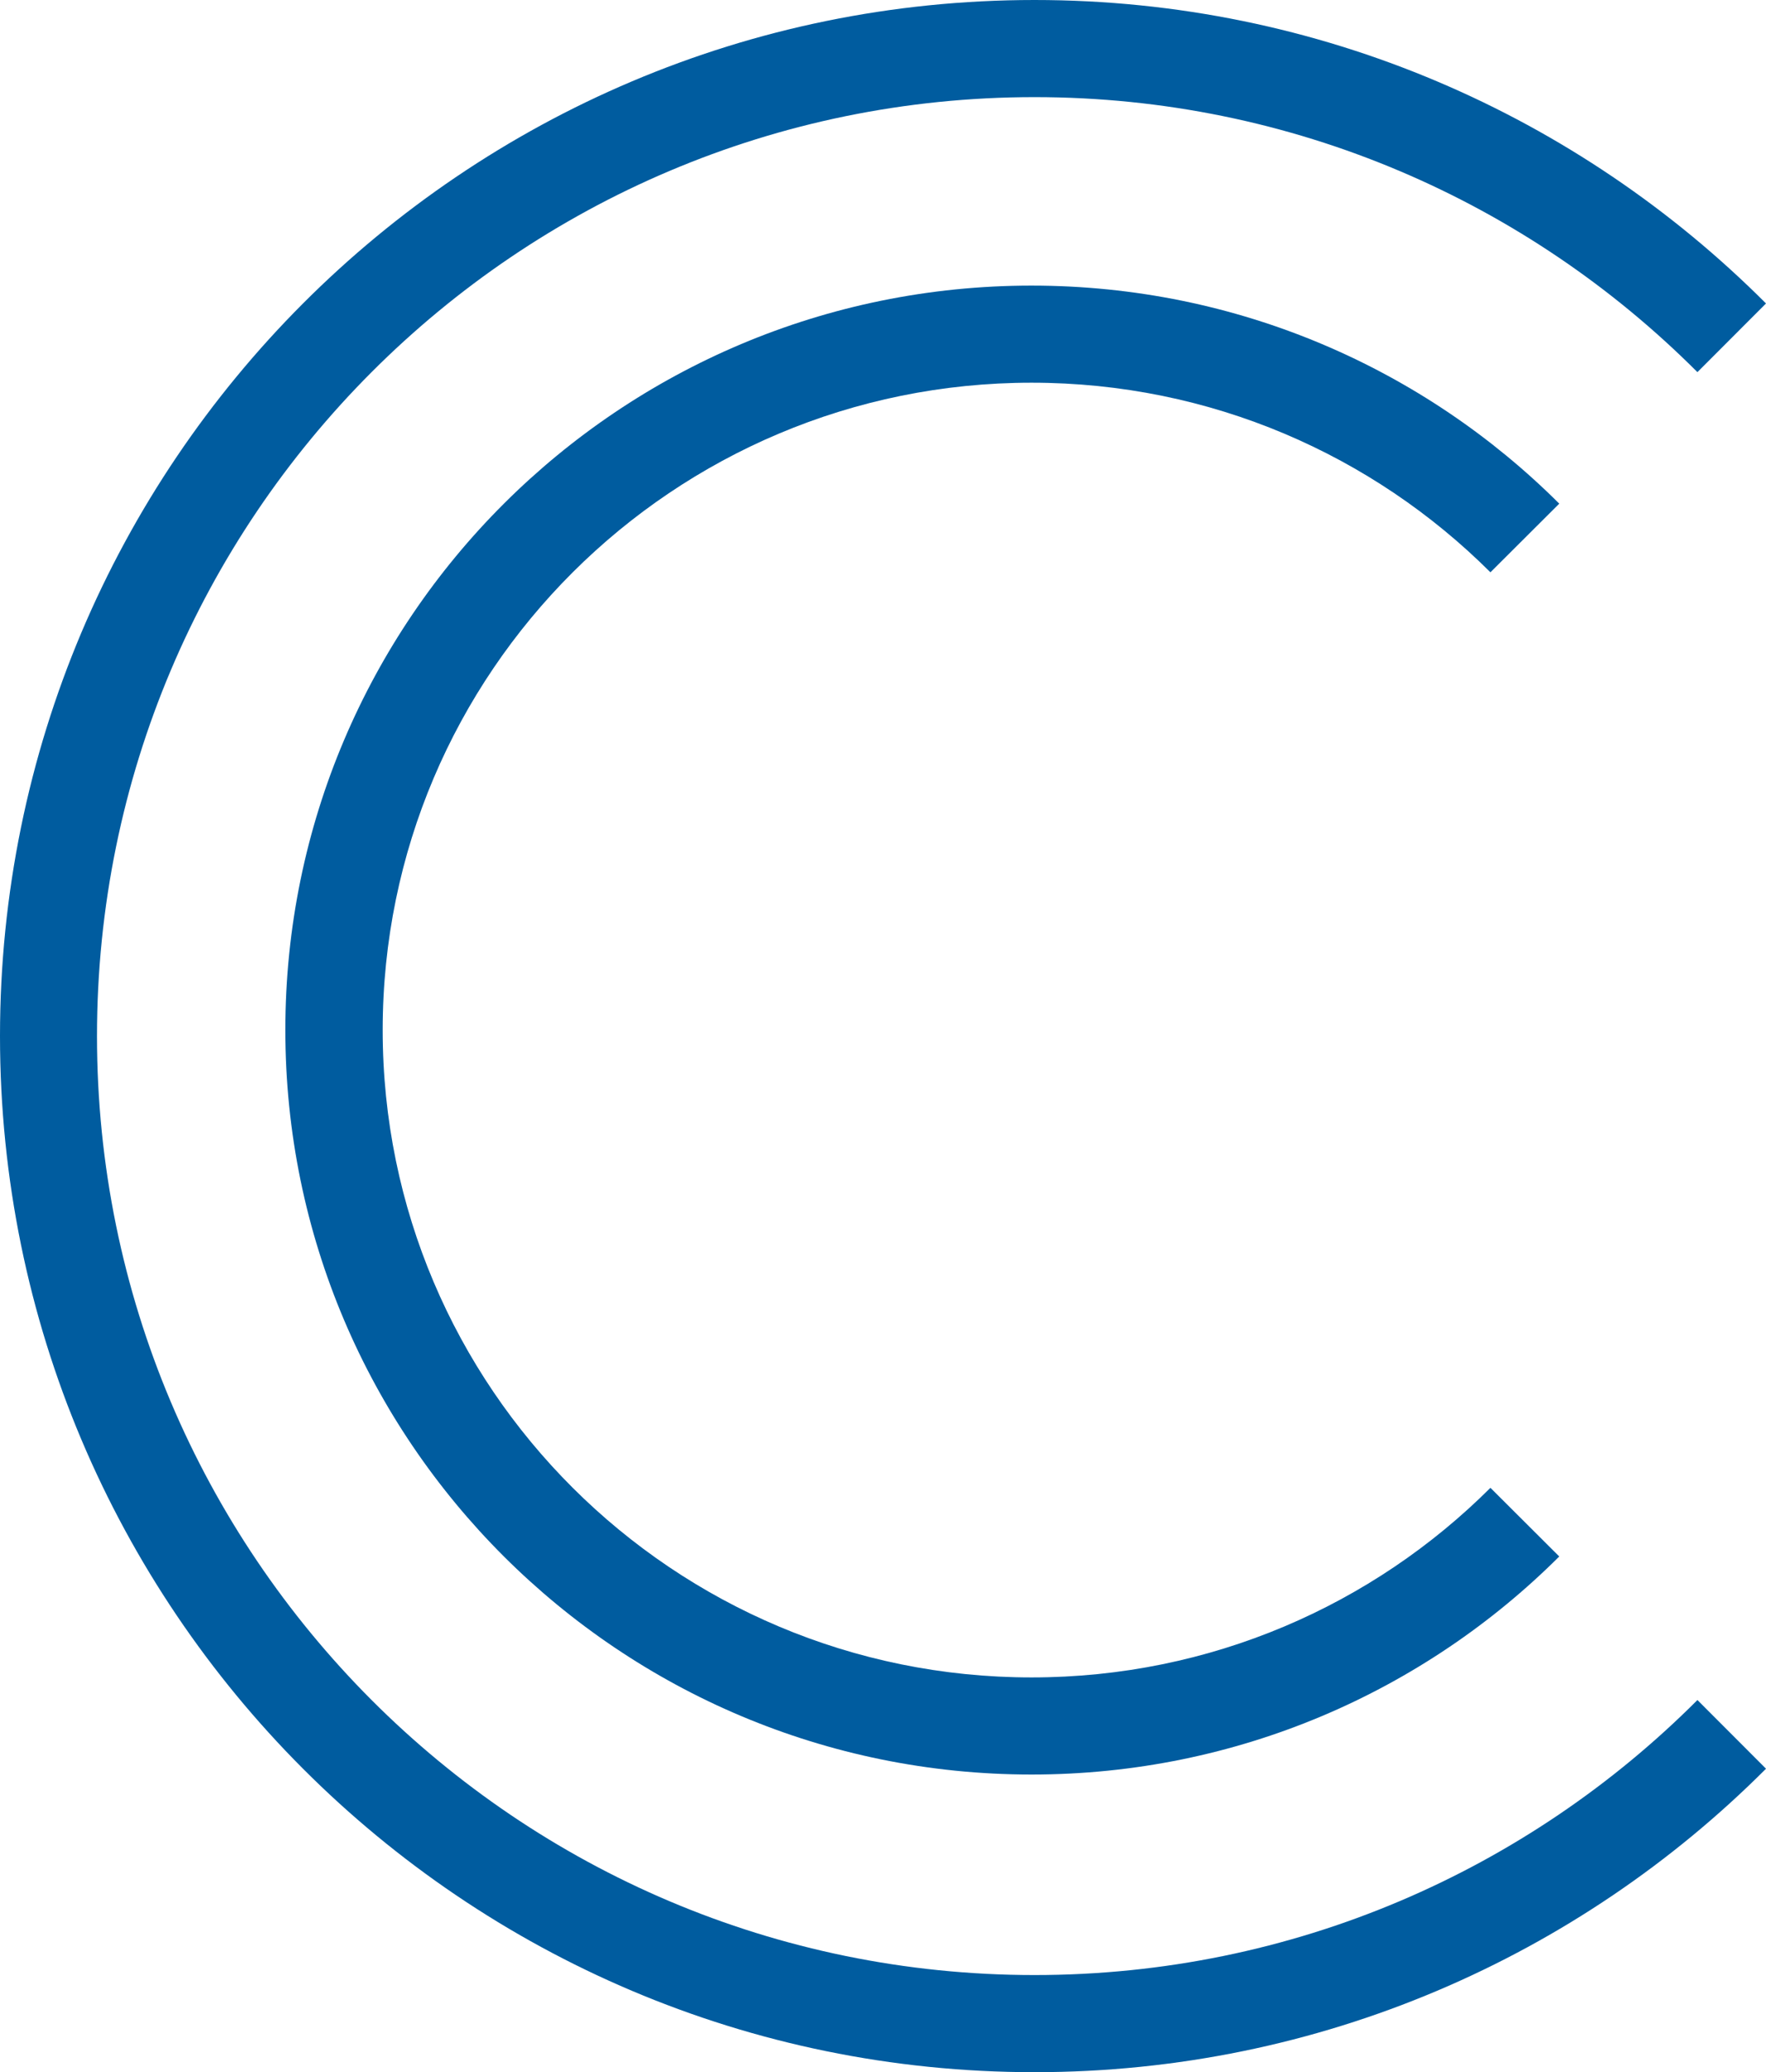
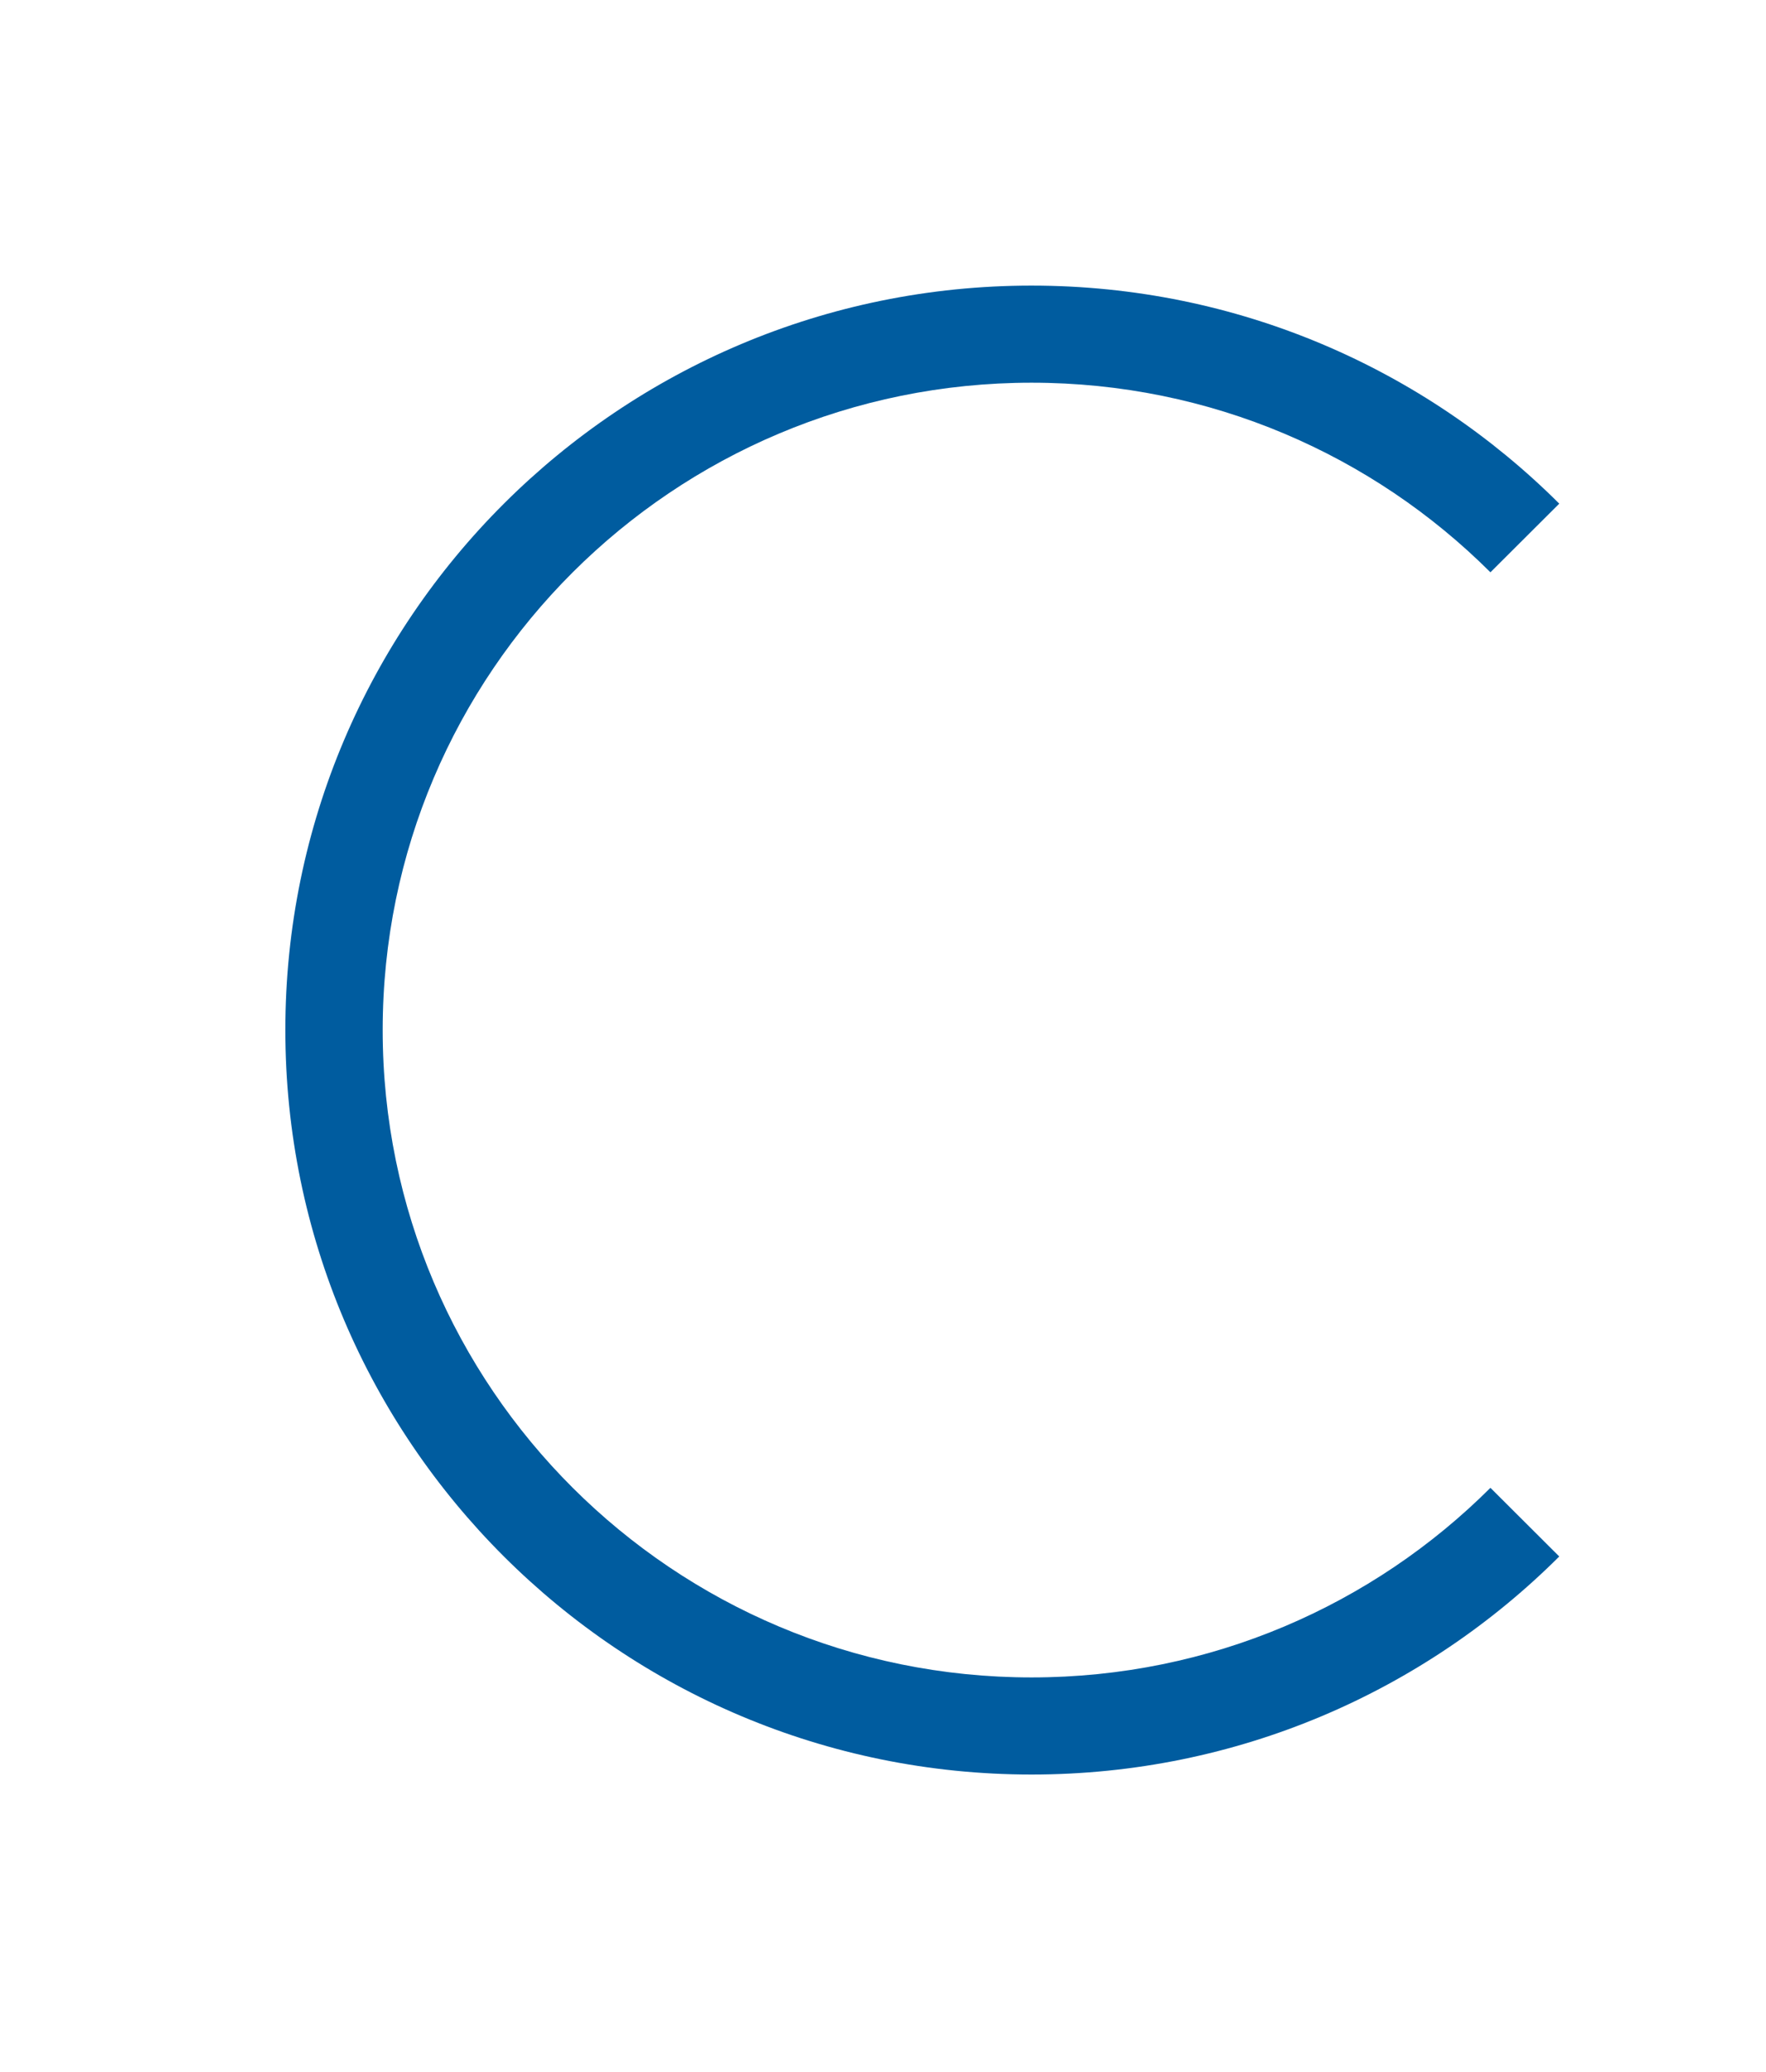
<svg xmlns="http://www.w3.org/2000/svg" width="561" height="658">
  <g fill="#005C9F" fill-rule="evenodd">
-     <path d="M328.626 0c90.748 0 172.905 36.825 232.375 96.363l-21.786 21.809c-53.894-53.956-128.349-87.328-210.589-87.328C164.146 30.844 30.81 164.333 30.81 329s133.337 298.156 297.817 298.156c82.24 0 156.695-33.372 210.589-87.328l21.786 21.81C501.531 621.174 419.374 658 328.626 658 147.131 658 0 510.702 0 329S147.131 0 328.626 0Z" />
    <path d="M327.7 90.69c65.462 0 124.726 26.459 167.625 69.238l-21.864 21.803c-37.303-37.199-88.837-60.207-145.76-60.207-113.846 0-206.136 92.033-206.136 205.562 0 113.529 92.29 205.562 206.136 205.562 56.923 0 108.457-23.008 145.76-60.208l21.864 21.803c-42.899 42.78-102.163 69.24-167.624 69.24-130.923 0-237.057-105.839-237.057-236.397S196.778 90.689 327.701 90.689Z" />
  </g>
</svg>